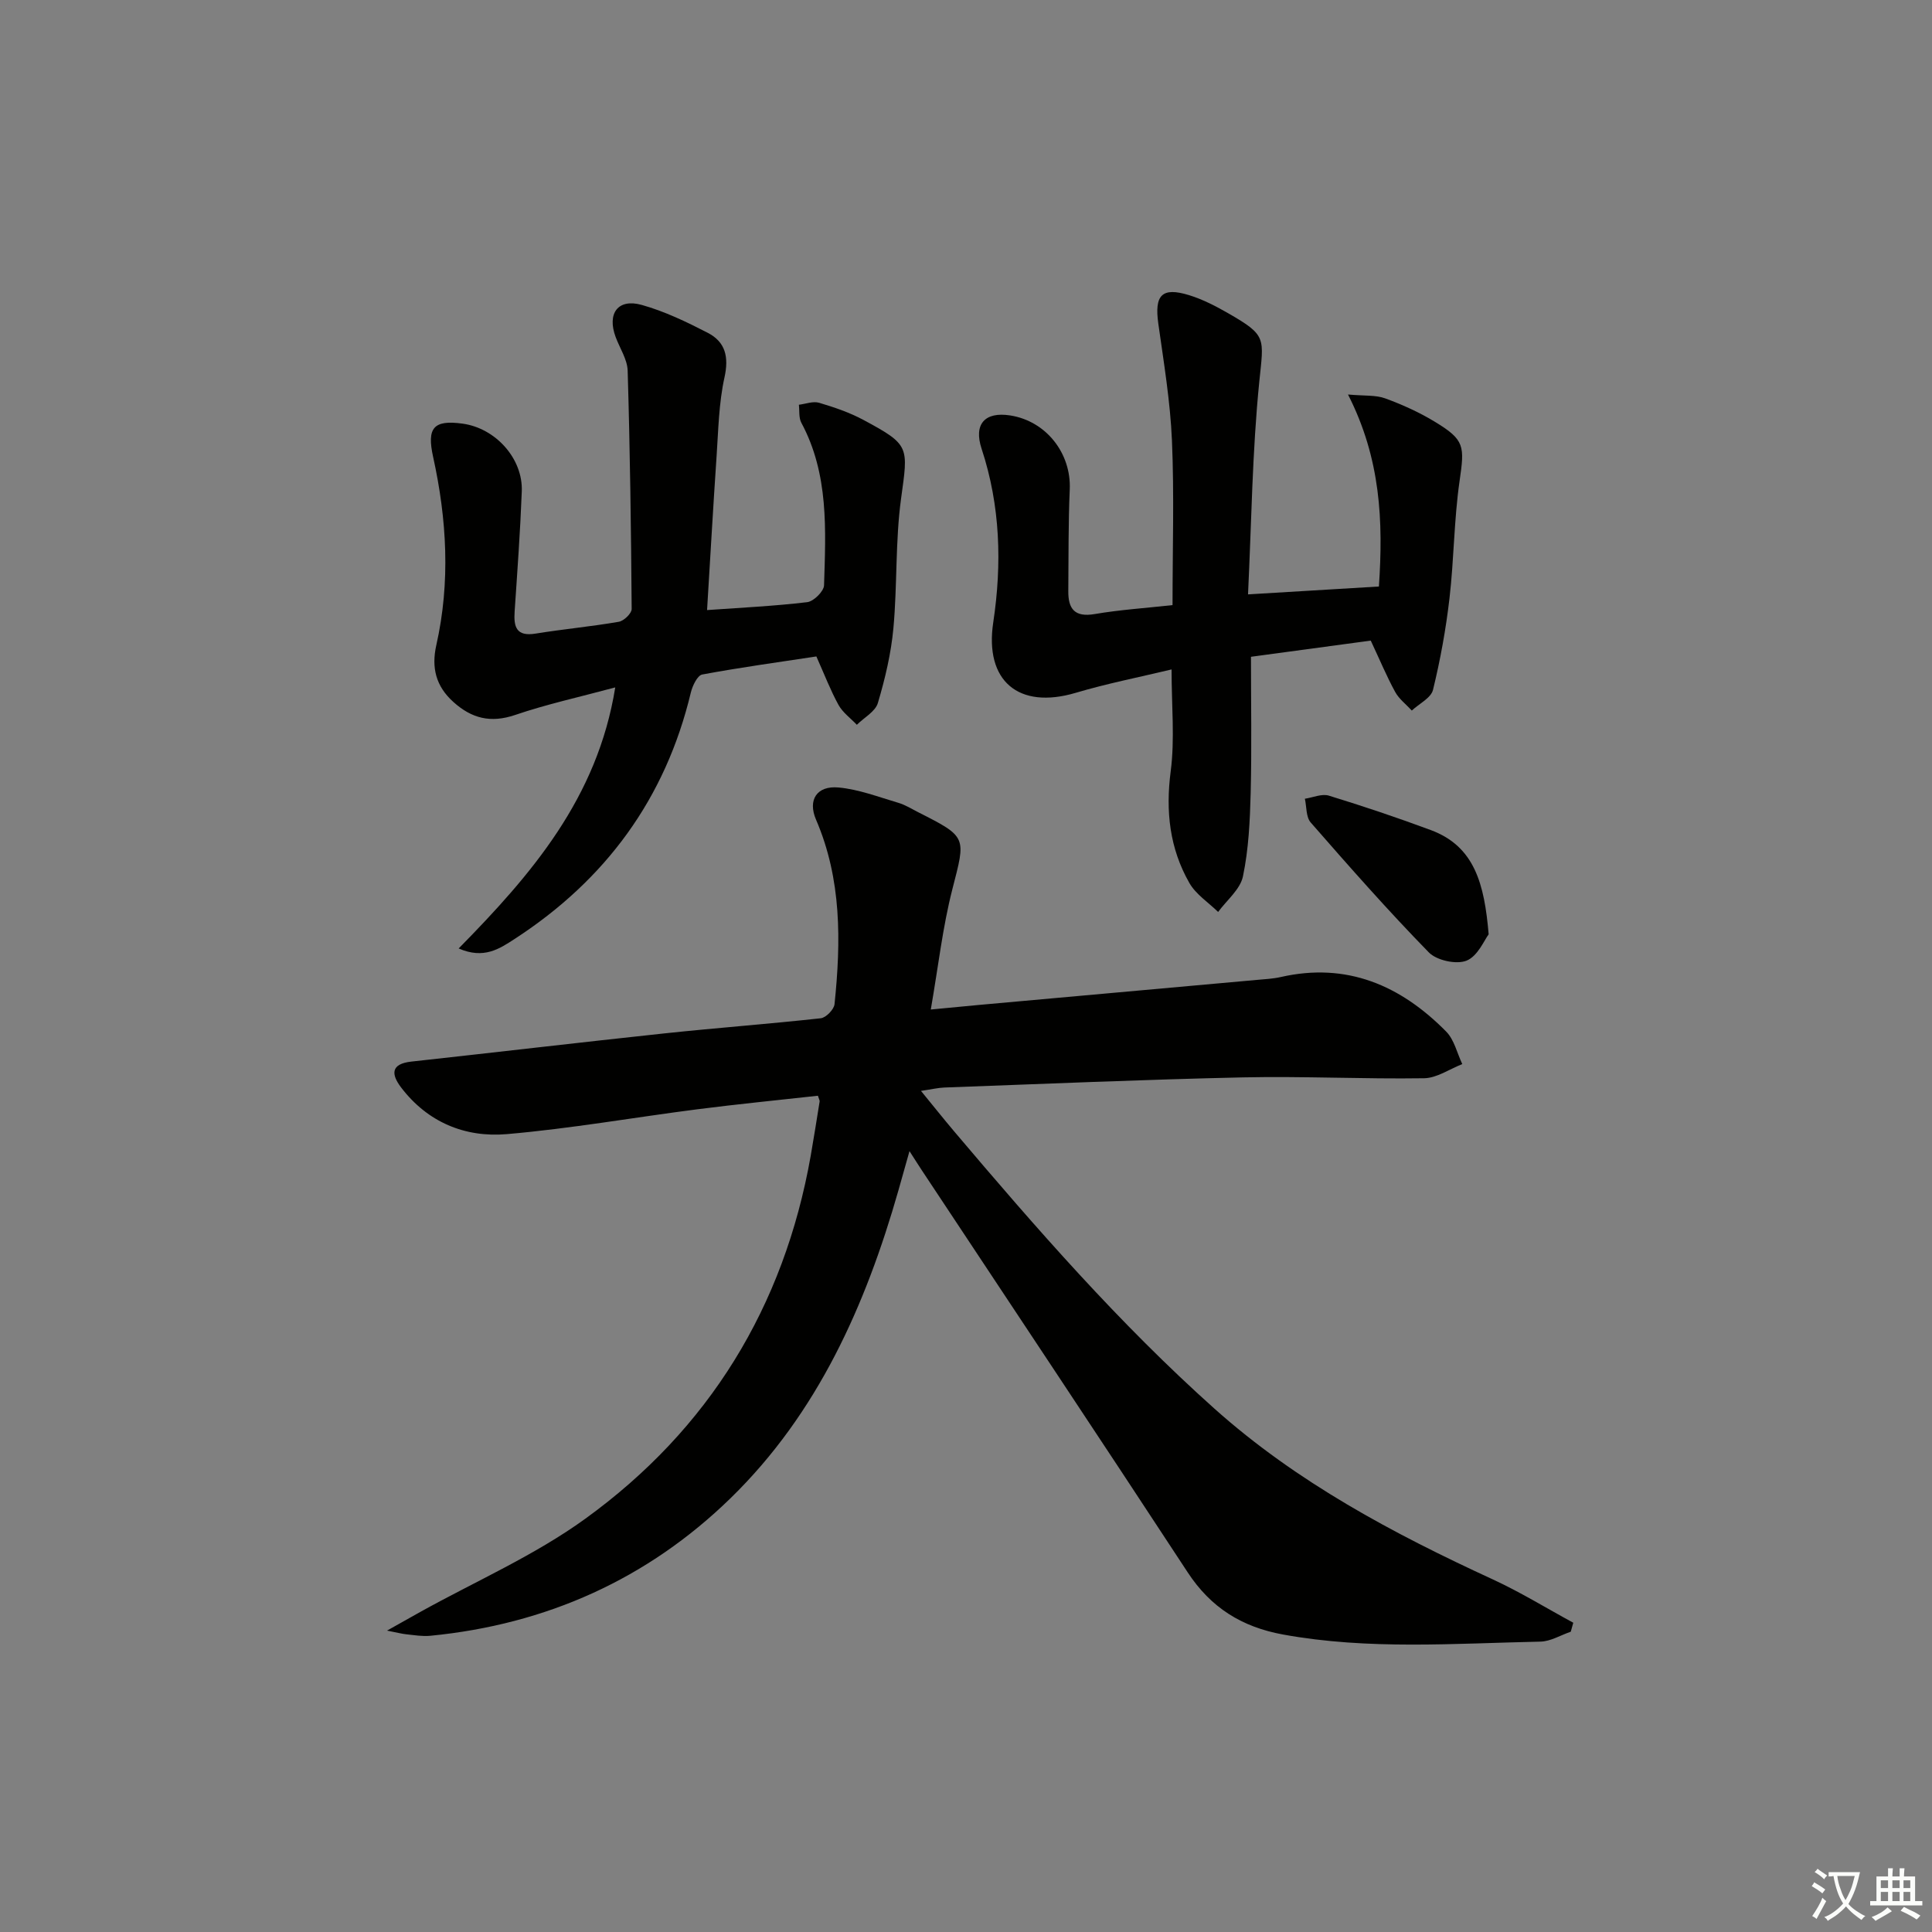
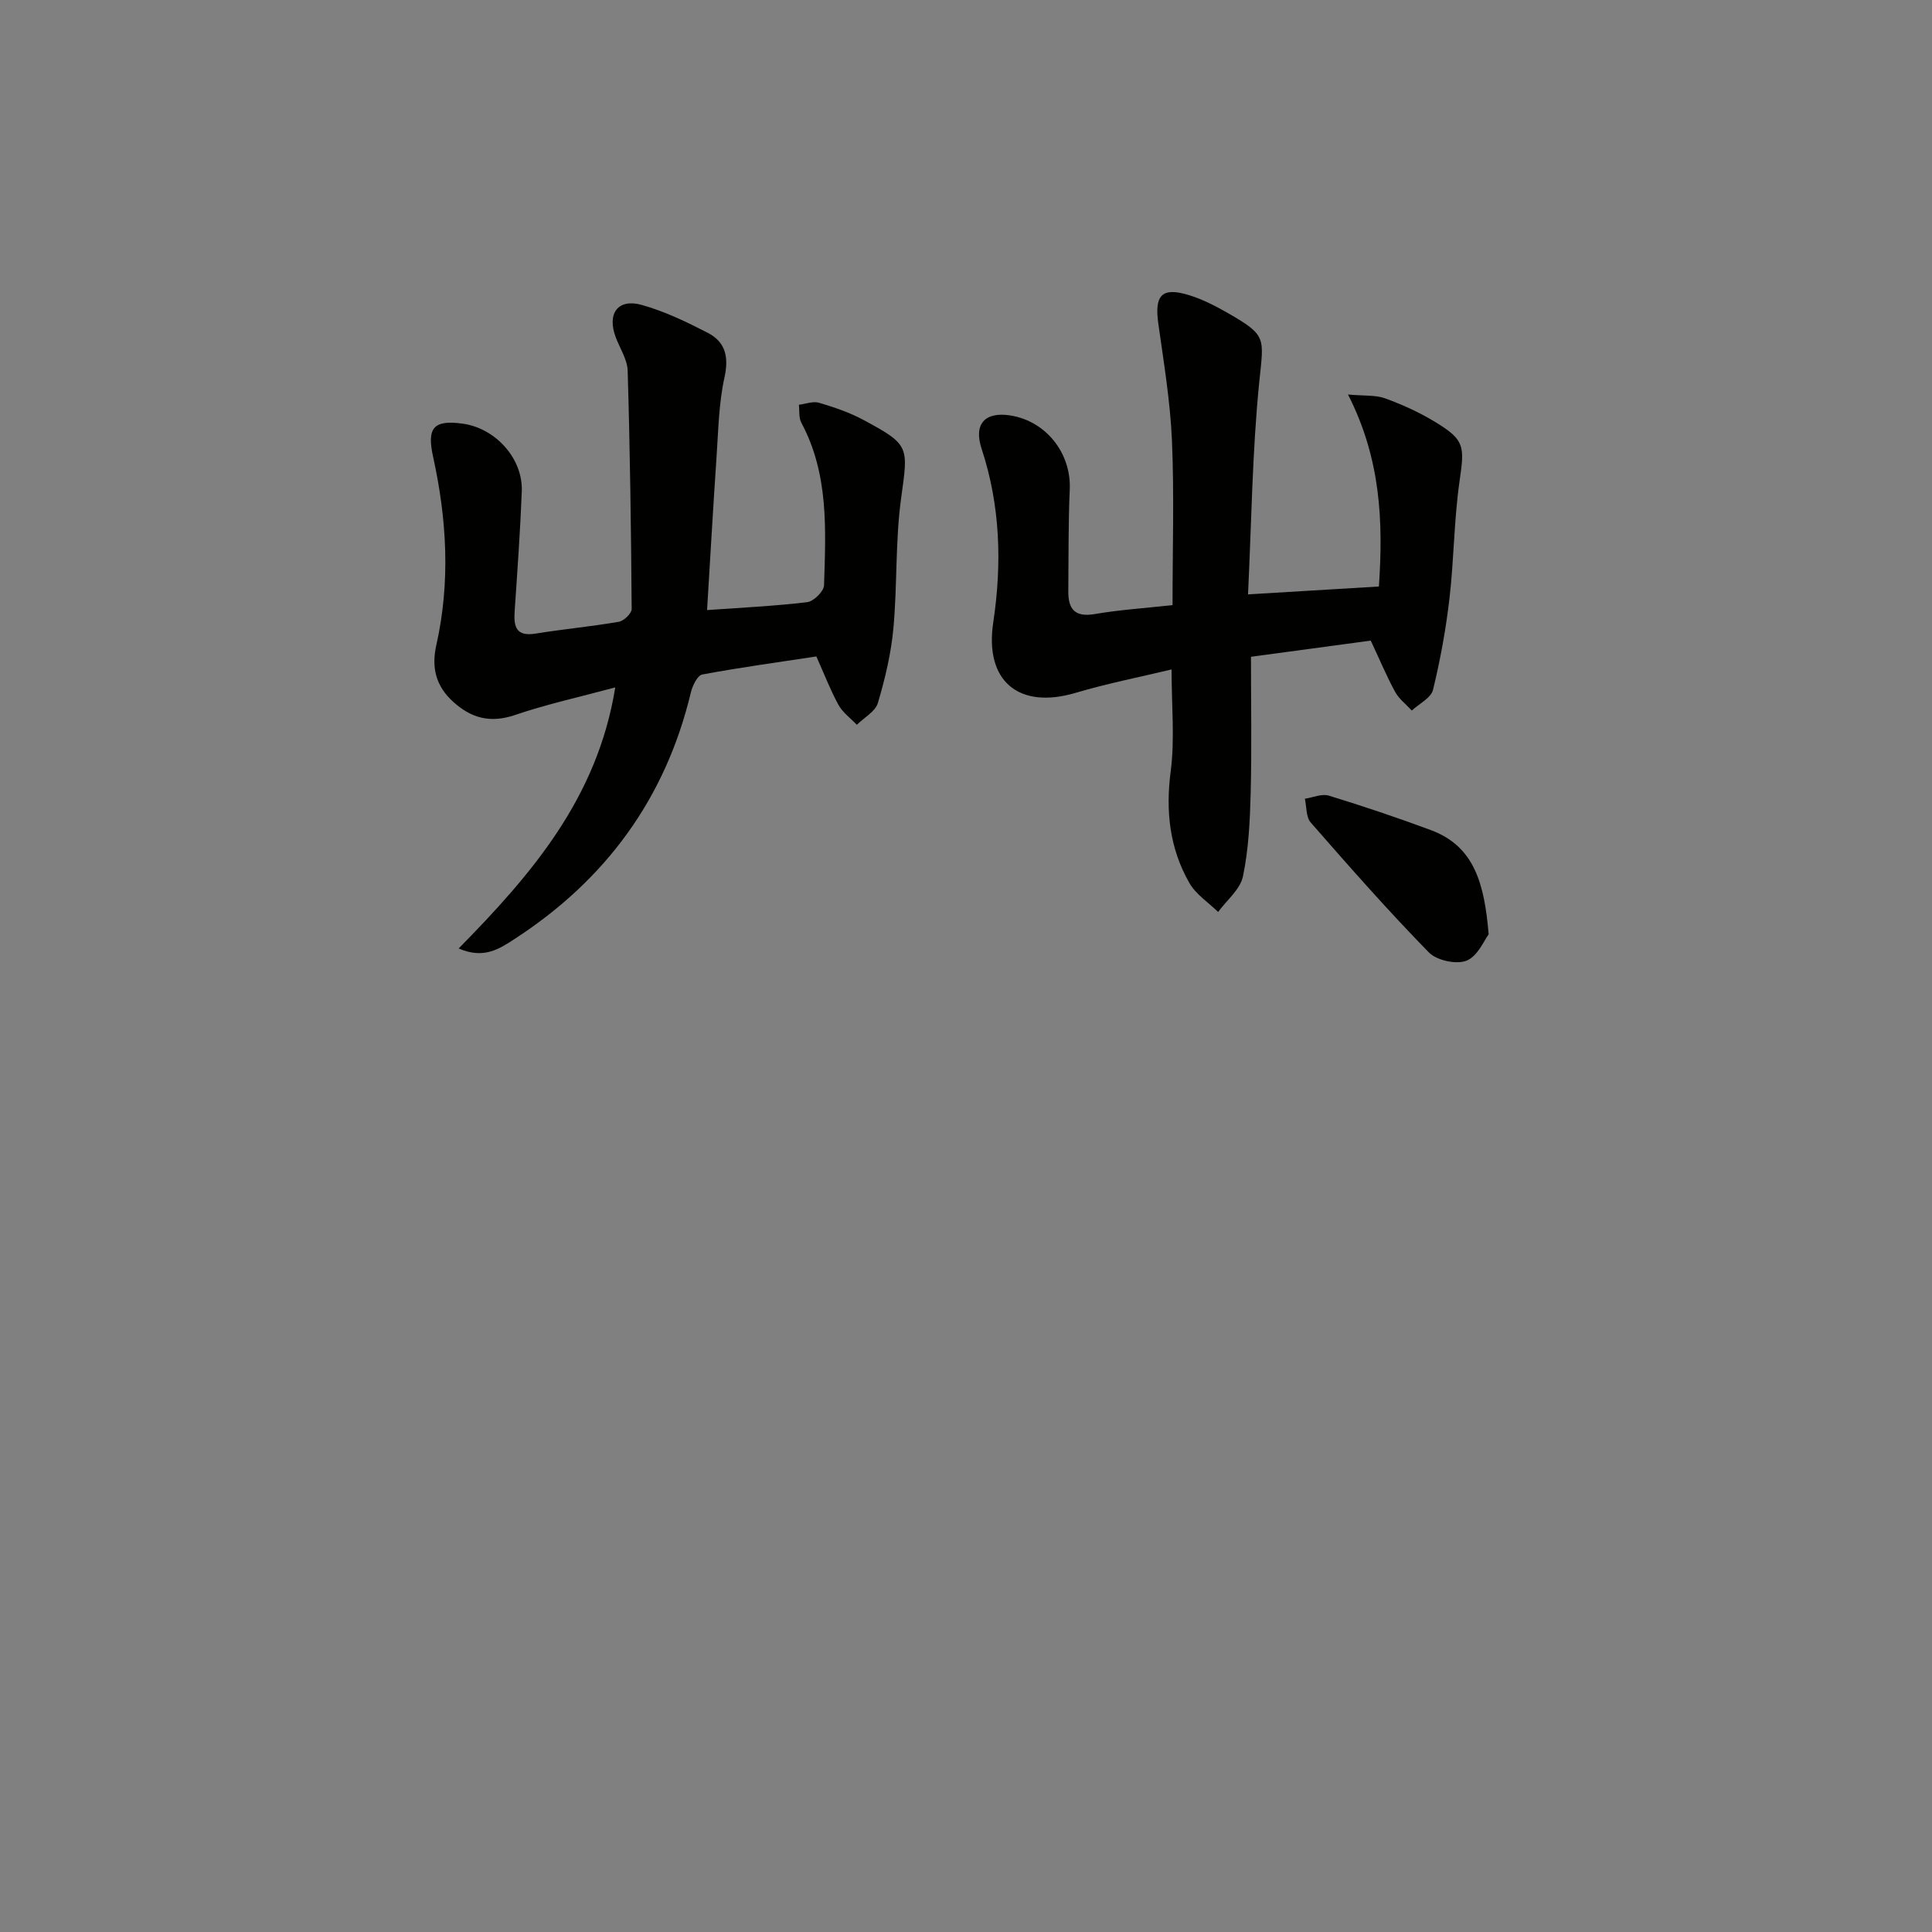
<svg xmlns="http://www.w3.org/2000/svg" enable-background="new 0 0 400 400" viewBox="0 0 400 400">
  <rect x="0" y="0" width="400" height="400" fill="#808080" stroke="none" />
-   <path d="m377.9 391.2c-.2.3-.4.5-.6.8-.7-.6-1.4-1-2.2-1.5.2-.3.4-.5.5-.8.6.4 1.4.8 2.3 1.5zm-1.8 6.1c-.2-.2-.5-.4-.9-.6.4-.6.8-1.2 1.2-1.9s.7-1.3.9-1.9c.3.3.5.5.8.7-.7 1.3-1.4 2.6-2 3.7zm2.2-9c-.3.3-.5.5-.6.8-.6-.6-1.3-1.1-2-1.5.3-.3.5-.5.6-.7.6.5 1.3.9 2 1.4zm.3.2v-.9h2 4.5c-.3 1.3-.6 2.5-1 3.6s-.9 2.1-1.4 3c.4.5 1 1 1.6 1.4s1.2.8 1.9 1.1c-.3.2-.5.4-.8.8-.4-.3-1-.7-1.6-1.2s-1.2-1.1-1.6-1.6c-.5.6-1.1 1.1-1.7 1.6s-1.4.9-2.1 1.4c-.1-.3-.3-.5-.7-.8.6-.2 1.2-.5 1.9-1s1.4-1.1 2-1.8c-.5-.8-.9-1.6-1.2-2.5s-.6-2-.8-3.2c-.4.1-.7.1-1 .1zm2.5 2.7c.3 1 .7 1.7 1 2.2.3-.5.6-1.1 1-2s.6-1.9.9-3h-3.2-.4c.1.9.3 1.8.7 2.8z" fill="#fbfcfa" />
-   <path d="m396.5 388.5v1.5 3.6h1.5v.9c-.4 0-1 0-1.7 0h-7.9c-.5 0-.9 0-1.2 0v-.9h1.3v-3.5c0-.7 0-1.2 0-1.6h2.4c0-.8 0-1.4 0-1.7h1c0 .3-.1.8-.1 1.7h1.5c0-.8 0-1.4 0-1.7h1c0 .3-.1.9-.1 1.7zm-8.2 9.2c-.2-.3-.5-.5-.8-.8.8-.3 1.4-.6 1.9-.9s1-.7 1.4-1.1c.3.3.6.5.9.8-1.6 1-2.8 1.6-3.4 2zm2.6-6.8v-1.6h-1.5v1.6zm0 2.7v-1.9h-1.5v1.9zm2.4-2.7v-1.6h-1.5v1.6zm0 2.7v-1.9h-1.5v1.9zm.2 2 .7-.8c.4.2.9.5 1.6.8s1.3.7 1.8 1c-.3.3-.5.6-.8.8-.4-.3-1.5-1-3.3-1.8zm2-4.7v-1.6h-1.4v1.6zm0 2.7v-1.9h-1.4v1.9z" fill="#fbfcfa" />
  <g fill="#010100">
-     <path d="m169.34 226.86c-8.2.91-16.57 1.73-24.92 2.8-13.17 1.69-26.28 4.01-39.5 5.15-8.63.74-16.39-2.45-21.88-9.67-2.09-2.75-2.14-4.88 2.13-5.35 17.51-1.92 35-3.98 52.51-5.85 10.74-1.14 21.52-1.94 32.25-3.12 1.08-.12 2.73-1.81 2.85-2.91 1.34-12.98 1.49-25.86-3.83-38.21-1.75-4.06.14-7.07 4.65-6.66 4.2.38 8.3 1.97 12.41 3.18 1.42.42 2.72 1.24 4.05 1.92 10.26 5.19 9.9 5.11 7.12 15.95-2.01 7.84-2.91 15.95-4.47 24.92 3.81-.36 6.85-.66 9.88-.94 19.2-1.73 38.4-3.46 57.6-5.19 1.66-.15 3.34-.23 4.95-.59 13.71-3.13 24.85 1.73 34.28 11.29 1.67 1.69 2.25 4.46 3.33 6.73-2.64 1.03-5.26 2.89-7.92 2.93-12.49.19-24.99-.45-37.47-.18-20.62.45-41.22 1.35-61.83 2.1-1.3.05-2.58.36-4.85.7 2.56 3.13 4.64 5.74 6.8 8.3 17 20.08 34.28 39.9 53.95 57.48 17.09 15.27 37 25.85 57.62 35.35 5.73 2.64 11.13 5.97 16.68 8.98-.17.62-.35 1.24-.52 1.86-2.1.71-4.18 2.01-6.29 2.05-17.78.37-35.57 1.76-53.28-1.47-8.54-1.56-14.95-5.56-19.74-12.87-18.23-27.82-36.67-55.49-55.03-83.22-.72-1.08-1.4-2.18-2.57-3.99-.91 3.22-1.6 5.69-2.3 8.16-6.8 23.82-16.72 46.1-34.7 63.65-17.21 16.79-38.19 26.19-62.21 28.53-1.62.16-3.28-.13-4.92-.3-.92-.09-1.83-.34-4.04-.77 2.96-1.66 4.9-2.76 6.84-3.84 11.46-6.37 23.67-11.69 34.22-19.33 25.6-18.53 41.13-43.87 46.66-75.14.66-3.75 1.24-7.51 1.85-11.27.03-.13-.08-.29-.36-1.16z" />
    <path d="m127.38 142.32c-7.42 2-14.21 3.48-20.74 5.71-5.07 1.72-9.01.71-12.8-2.72-3.59-3.24-4.55-7.07-3.51-11.72 2.94-13.04 2.19-26.07-.66-39.01-1.32-5.99.06-7.7 6.1-6.87 6.84.94 12.52 7.23 12.26 14.02-.32 8.29-.92 16.57-1.48 24.85-.22 3.2.33 5.25 4.33 4.6 5.73-.93 11.53-1.46 17.25-2.45 1.04-.18 2.65-1.73 2.65-2.64-.12-16.45-.34-32.91-.83-49.35-.07-2.34-1.63-4.64-2.49-6.97-1.81-4.87.47-8.02 5.4-6.64 4.73 1.32 9.27 3.51 13.66 5.77 3.68 1.9 4.42 4.99 3.47 9.27-1.17 5.3-1.26 10.85-1.63 16.3-.72 10.57-1.31 21.15-1.97 31.84 6.98-.5 13.89-.82 20.74-1.64 1.33-.16 3.44-2.24 3.48-3.49.35-11.45 1.02-23-4.7-33.65-.56-1.04-.36-2.48-.51-3.73 1.4-.17 2.94-.78 4.19-.41 3.16.94 6.34 2.02 9.23 3.58 9.62 5.17 9.21 5.49 7.74 16.23-1.21 8.86-.77 17.93-1.59 26.86-.48 5.23-1.72 10.46-3.22 15.5-.53 1.77-2.85 3.01-4.35 4.5-1.29-1.36-2.92-2.53-3.8-4.12-1.66-3.02-2.9-6.27-4.58-10.03-7.68 1.17-15.69 2.26-23.63 3.74-1 .19-2.02 2.33-2.36 3.73-5.25 21.96-17.63 38.77-36.45 51-3.19 2.07-6.39 4.26-11.62 1.99 15.12-15.37 28.73-31.15 32.42-54.05z" />
-     <path d="m285.49 121.43c.9-13.47.41-26.39-6.4-39.75 3.44.31 5.74.08 7.7.8 3.56 1.3 7.08 2.89 10.31 4.86 6.19 3.75 6.13 5.03 5.09 12.24-1.16 8.03-1.15 16.22-2.09 24.3-.74 6.37-1.89 12.72-3.41 18.94-.41 1.69-2.87 2.87-4.39 4.29-1.17-1.27-2.64-2.38-3.45-3.86-1.74-3.18-3.14-6.55-5.05-10.62-7.67 1.04-15.99 2.16-24.8 3.35 0 9.58.17 18.88-.06 28.17-.15 5.79-.42 11.66-1.6 17.29-.56 2.7-3.35 4.93-5.14 7.37-2.02-1.98-4.61-3.64-5.96-6.01-4.08-7.15-4.94-14.83-3.86-23.11.87-6.68.18-13.56.18-21.09-6.75 1.62-13.39 2.92-19.84 4.84-11.87 3.52-18.9-2.48-17.08-14.57 1.82-12.12 1.48-24.17-2.41-35.96-1.68-5.08.65-7.72 5.91-6.9 7.47 1.16 12.68 7.86 12.34 15.35-.31 6.98-.23 13.99-.3 20.98-.04 3.72 1.3 5.51 5.49 4.79 5.21-.89 10.51-1.23 16.09-1.85 0-11.55.36-22.83-.12-34.08-.35-8.08-1.69-16.13-2.82-24.17-.84-5.94.72-7.66 6.37-5.92 2.83.87 5.54 2.28 8.12 3.76 8.04 4.62 7.33 5.05 6.41 14.18-1.46 14.49-1.61 29.11-2.33 44.01 9.57-.58 17.99-1.08 27.1-1.63z" />
+     <path d="m285.49 121.43c.9-13.47.41-26.39-6.4-39.75 3.44.31 5.74.08 7.7.8 3.56 1.3 7.08 2.89 10.31 4.86 6.19 3.75 6.13 5.03 5.09 12.24-1.16 8.03-1.15 16.22-2.09 24.3-.74 6.37-1.89 12.72-3.41 18.94-.41 1.69-2.87 2.87-4.39 4.29-1.17-1.27-2.64-2.38-3.45-3.86-1.74-3.18-3.14-6.55-5.05-10.62-7.67 1.04-15.99 2.16-24.8 3.35 0 9.58.17 18.88-.06 28.17-.15 5.79-.42 11.66-1.6 17.29-.56 2.7-3.35 4.93-5.14 7.37-2.02-1.98-4.61-3.64-5.96-6.01-4.08-7.15-4.94-14.83-3.86-23.11.87-6.68.18-13.56.18-21.09-6.75 1.62-13.39 2.92-19.84 4.84-11.87 3.52-18.9-2.48-17.08-14.57 1.82-12.12 1.48-24.17-2.41-35.96-1.68-5.08.65-7.72 5.91-6.9 7.47 1.16 12.68 7.86 12.34 15.35-.31 6.98-.23 13.99-.3 20.98-.04 3.72 1.3 5.51 5.49 4.79 5.21-.89 10.51-1.23 16.09-1.85 0-11.55.36-22.83-.12-34.08-.35-8.08-1.69-16.13-2.82-24.17-.84-5.94.72-7.66 6.37-5.92 2.83.87 5.54 2.28 8.12 3.76 8.04 4.62 7.33 5.05 6.41 14.18-1.46 14.49-1.61 29.11-2.33 44.01 9.57-.58 17.99-1.08 27.1-1.63" />
    <path d="m308.21 193.44c-.89 1.16-2.24 4.51-4.57 5.45-2.11.85-6.2-.04-7.83-1.72-8.46-8.66-16.47-17.76-24.44-26.88-.99-1.13-.84-3.25-1.21-4.92 1.67-.25 3.52-1.09 4.97-.64 7.1 2.18 14.16 4.55 21.13 7.14 9.04 3.37 11.07 11.14 11.95 21.57z" />
  </g>
</svg>